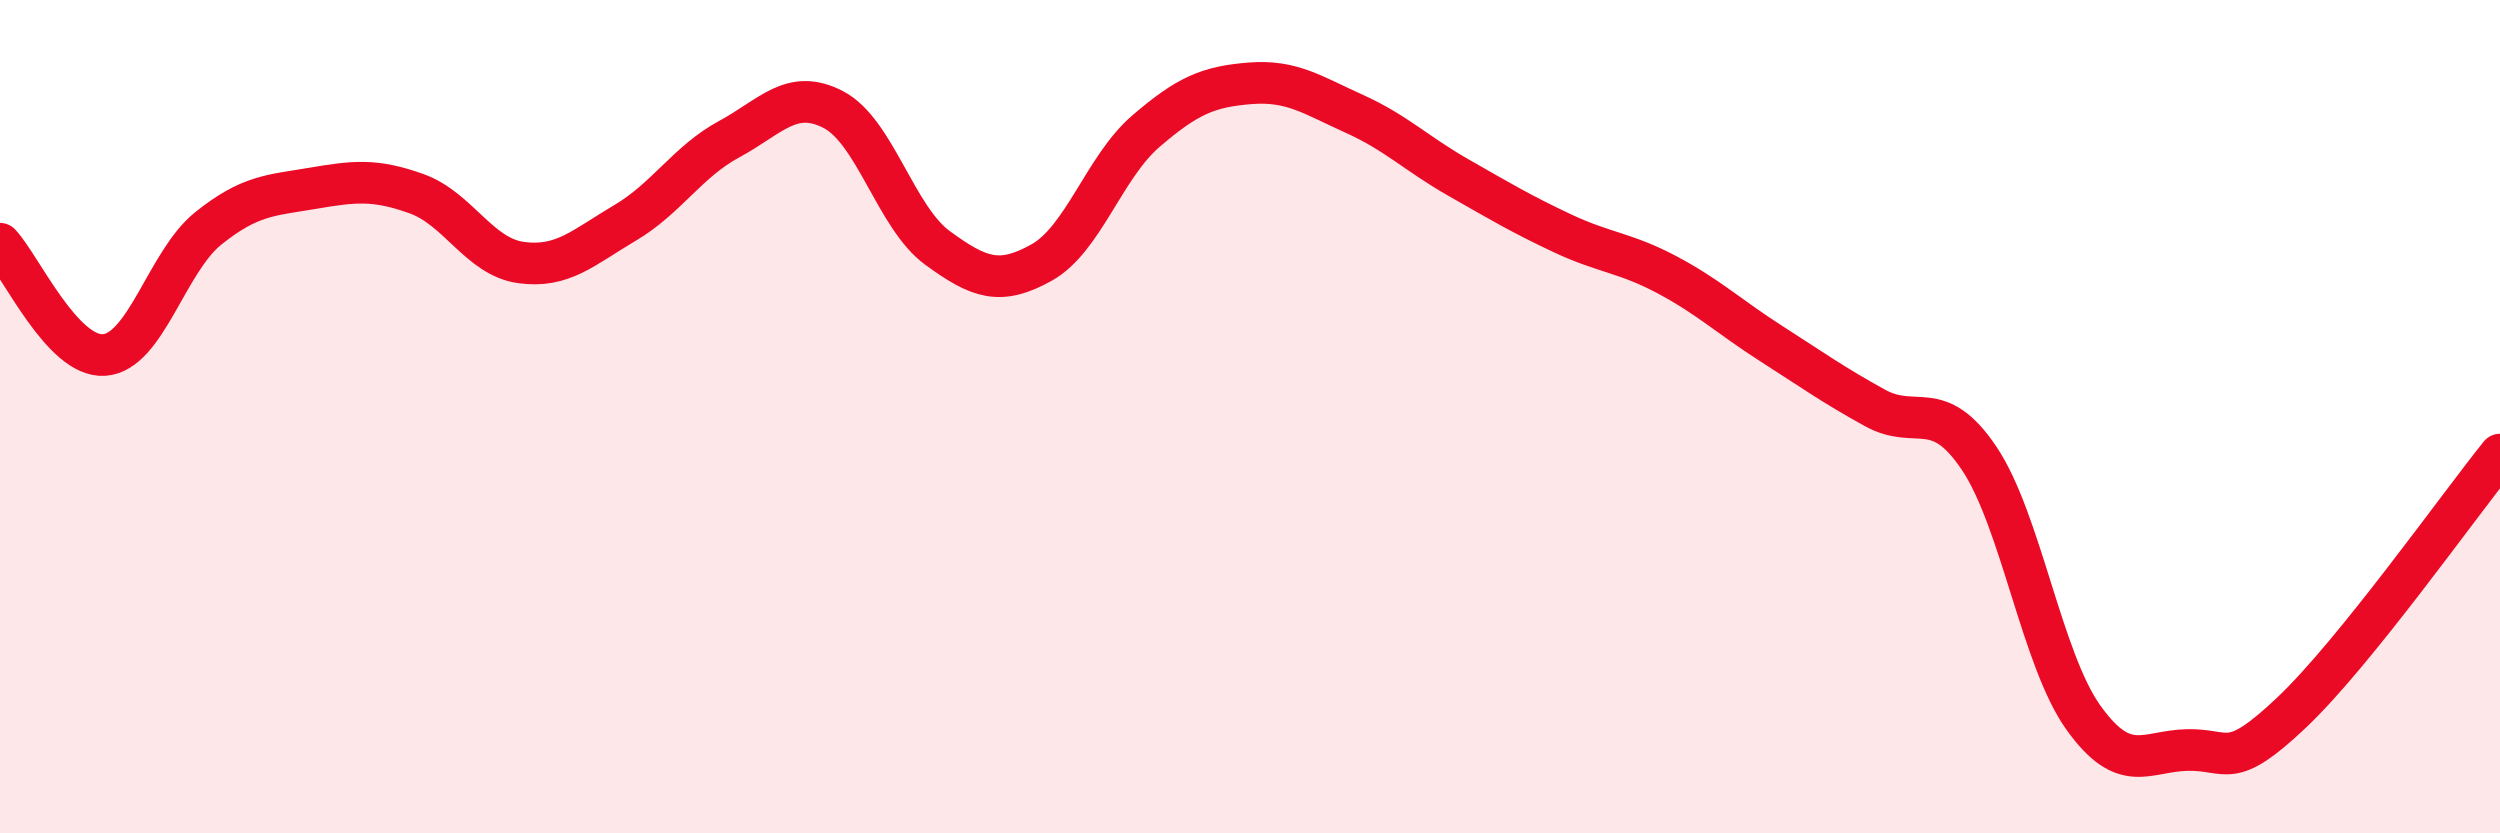
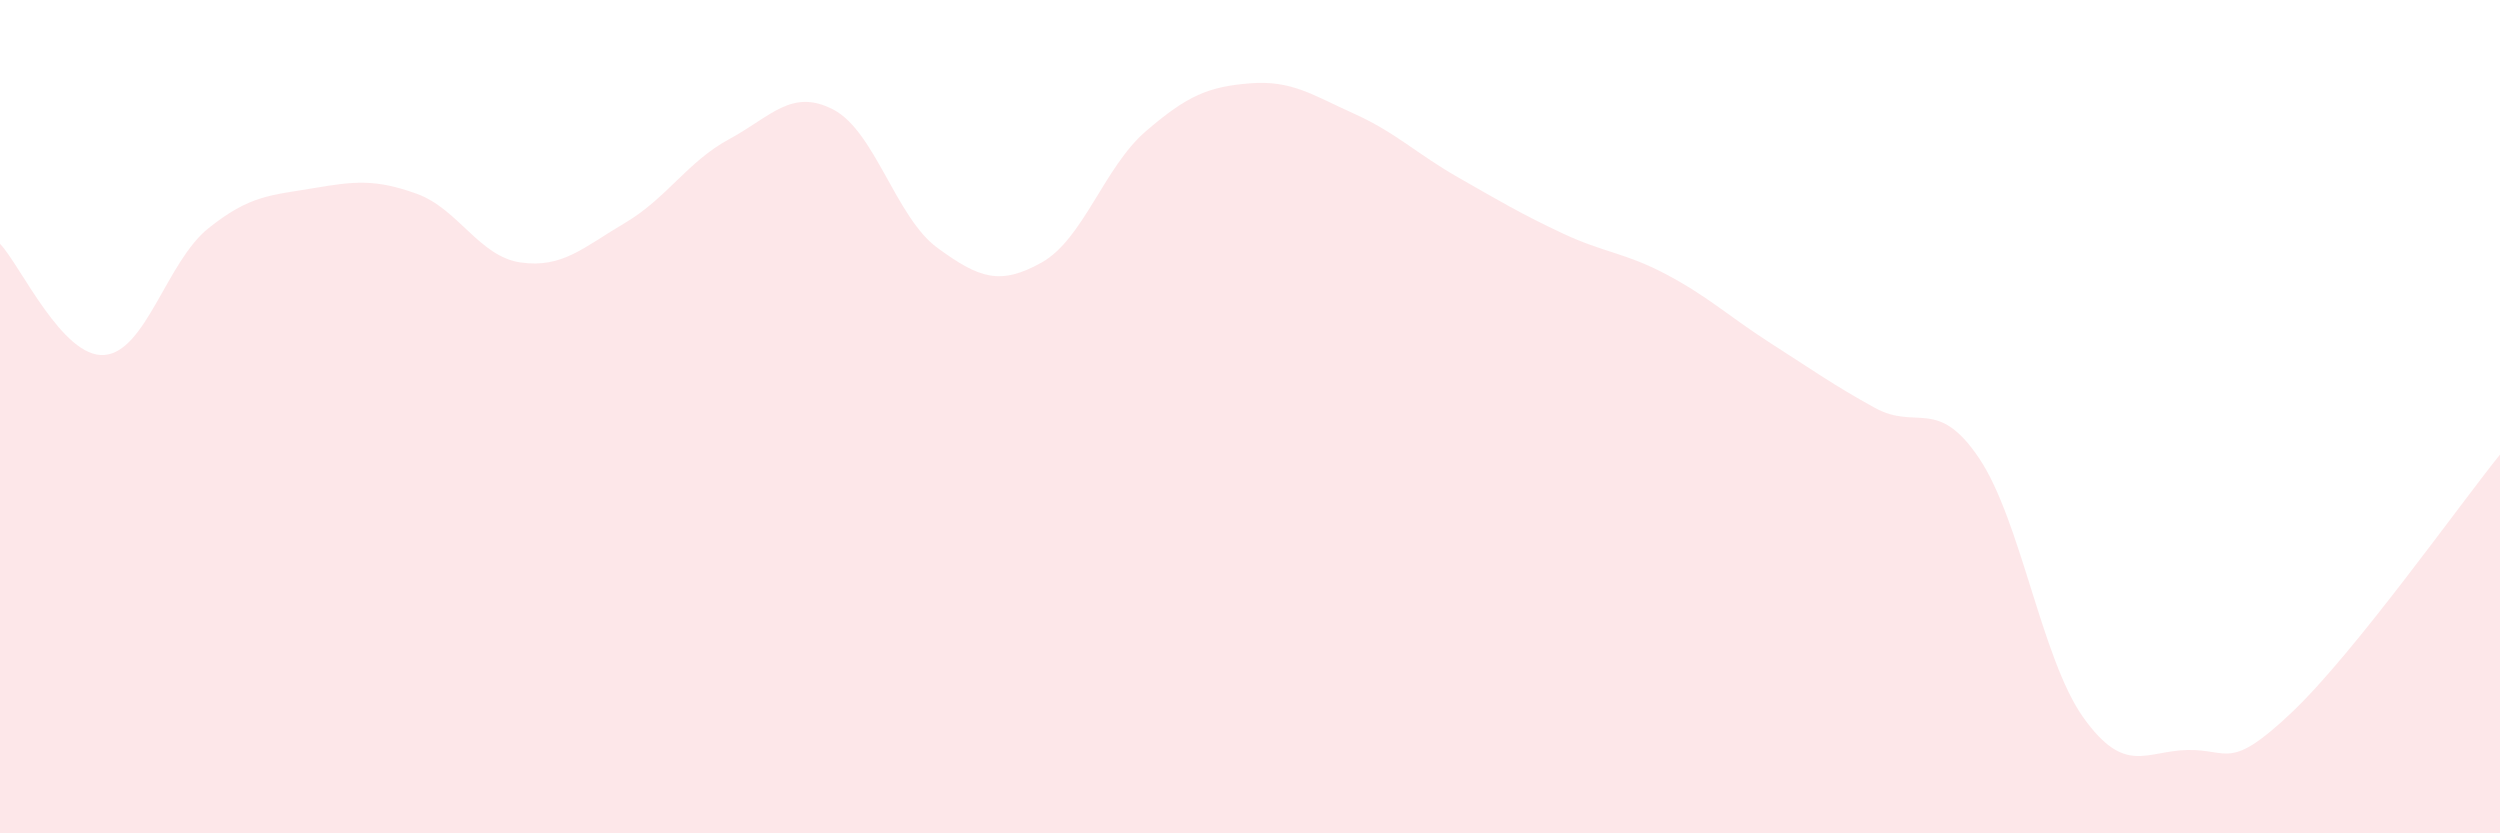
<svg xmlns="http://www.w3.org/2000/svg" width="60" height="20" viewBox="0 0 60 20">
  <path d="M 0,5.85 C 0.5,6.38 1.5,8.59 2.5,8.52 C 3.5,8.45 4,6.28 5,5.48 C 6,4.68 6.5,4.69 7.5,4.52 C 8.5,4.35 9,4.29 10,4.65 C 11,5.01 11.5,6.16 12.5,6.3 C 13.5,6.44 14,5.94 15,5.35 C 16,4.76 16.5,3.88 17.5,3.34 C 18.5,2.8 19,2.11 20,2.63 C 21,3.15 21.5,5.22 22.5,5.95 C 23.5,6.68 24,6.86 25,6.3 C 26,5.74 26.5,4.01 27.5,3.15 C 28.5,2.29 29,2.08 30,2 C 31,1.92 31.5,2.28 32.5,2.73 C 33.5,3.18 34,3.69 35,4.26 C 36,4.83 36.5,5.13 37.5,5.6 C 38.5,6.07 39,6.06 40,6.59 C 41,7.12 41.5,7.6 42.5,8.24 C 43.5,8.88 44,9.24 45,9.79 C 46,10.34 46.5,9.51 47.5,11 C 48.5,12.49 49,15.82 50,17.22 C 51,18.62 51.5,18.02 52.5,18 C 53.5,17.98 53.5,18.52 55,17.1 C 56.5,15.68 59,12.15 60,10.91L60 20L0 20Z" fill="#EB0A25" opacity="0.1" stroke-linecap="round" stroke-linejoin="round" />
-   <path d="M 0,5.85 C 0.5,6.38 1.5,8.59 2.5,8.52 C 3.5,8.45 4,6.28 5,5.48 C 6,4.68 6.5,4.69 7.5,4.52 C 8.5,4.35 9,4.29 10,4.65 C 11,5.01 11.5,6.16 12.5,6.3 C 13.5,6.44 14,5.94 15,5.35 C 16,4.76 16.5,3.88 17.5,3.34 C 18.5,2.8 19,2.11 20,2.63 C 21,3.15 21.5,5.22 22.5,5.95 C 23.5,6.68 24,6.86 25,6.3 C 26,5.74 26.5,4.01 27.5,3.15 C 28.5,2.29 29,2.08 30,2 C 31,1.92 31.5,2.28 32.5,2.73 C 33.5,3.18 34,3.69 35,4.26 C 36,4.83 36.5,5.13 37.5,5.6 C 38.5,6.07 39,6.06 40,6.59 C 41,7.12 41.5,7.6 42.5,8.24 C 43.5,8.88 44,9.24 45,9.79 C 46,10.34 46.5,9.51 47.5,11 C 48.5,12.49 49,15.82 50,17.22 C 51,18.62 51.5,18.02 52.5,18 C 53.5,17.98 53.5,18.52 55,17.1 C 56.5,15.68 59,12.15 60,10.91" stroke="#EB0A25" stroke-width="1" fill="none" stroke-linecap="round" stroke-linejoin="round" />
</svg>